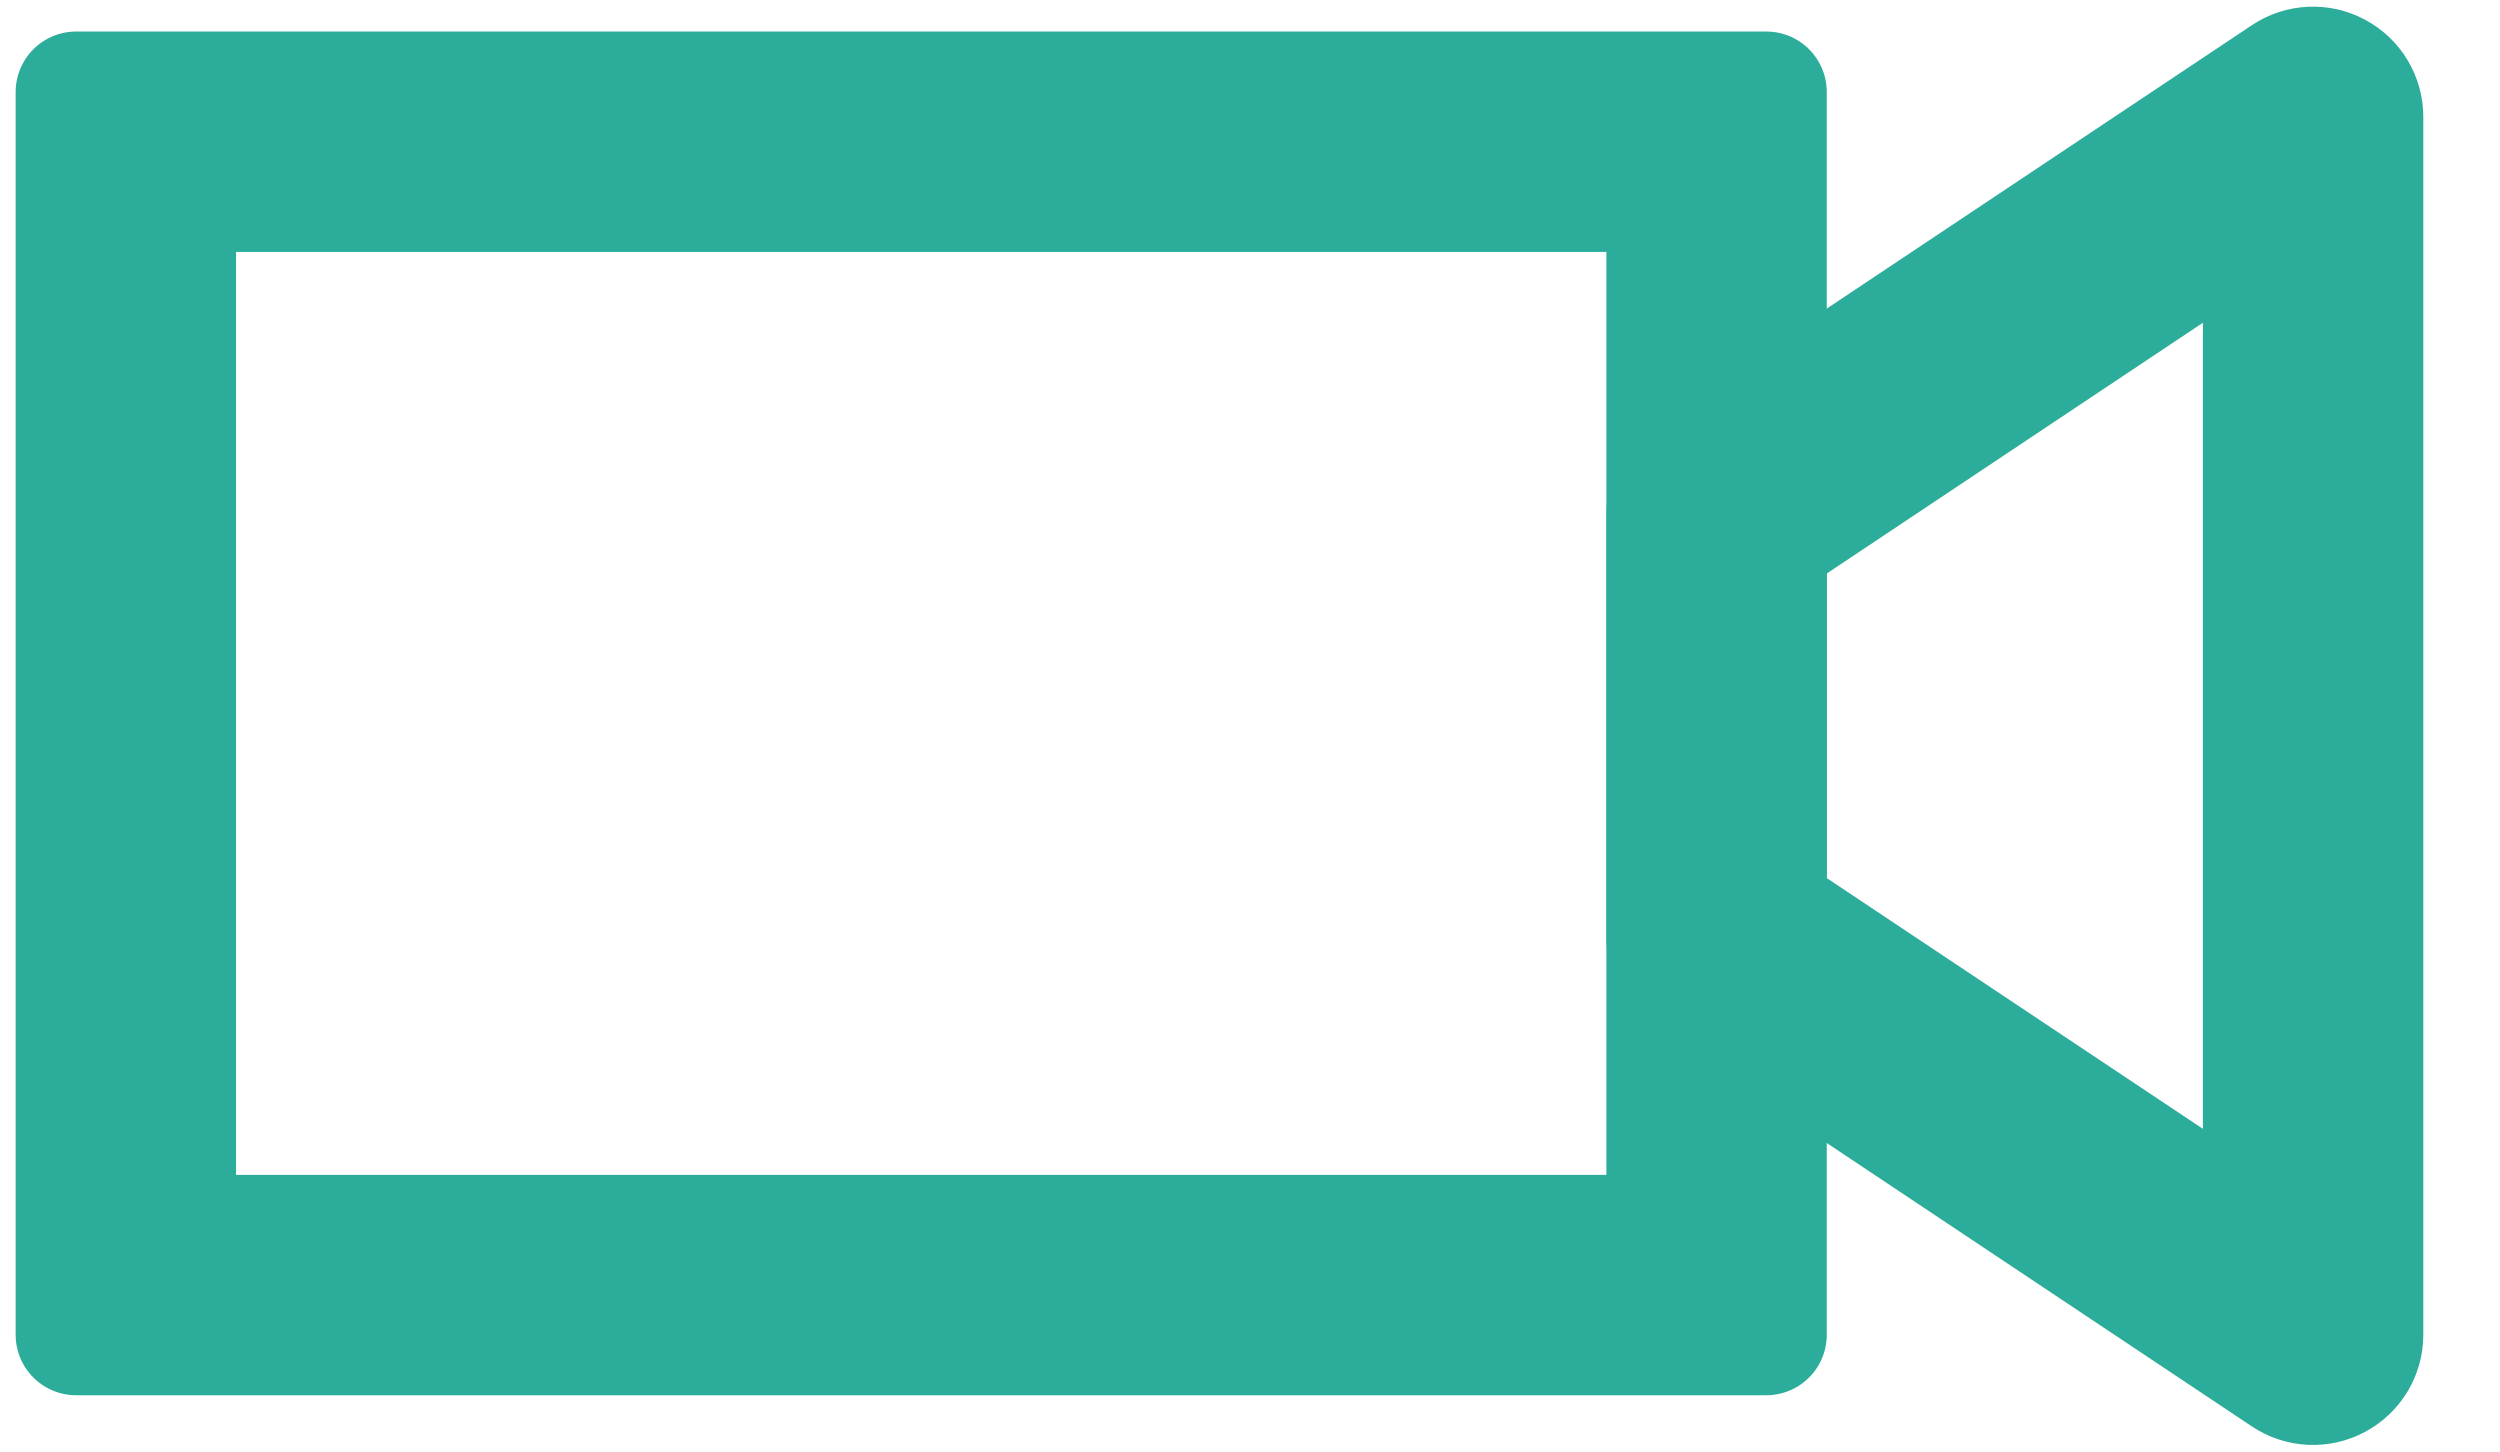
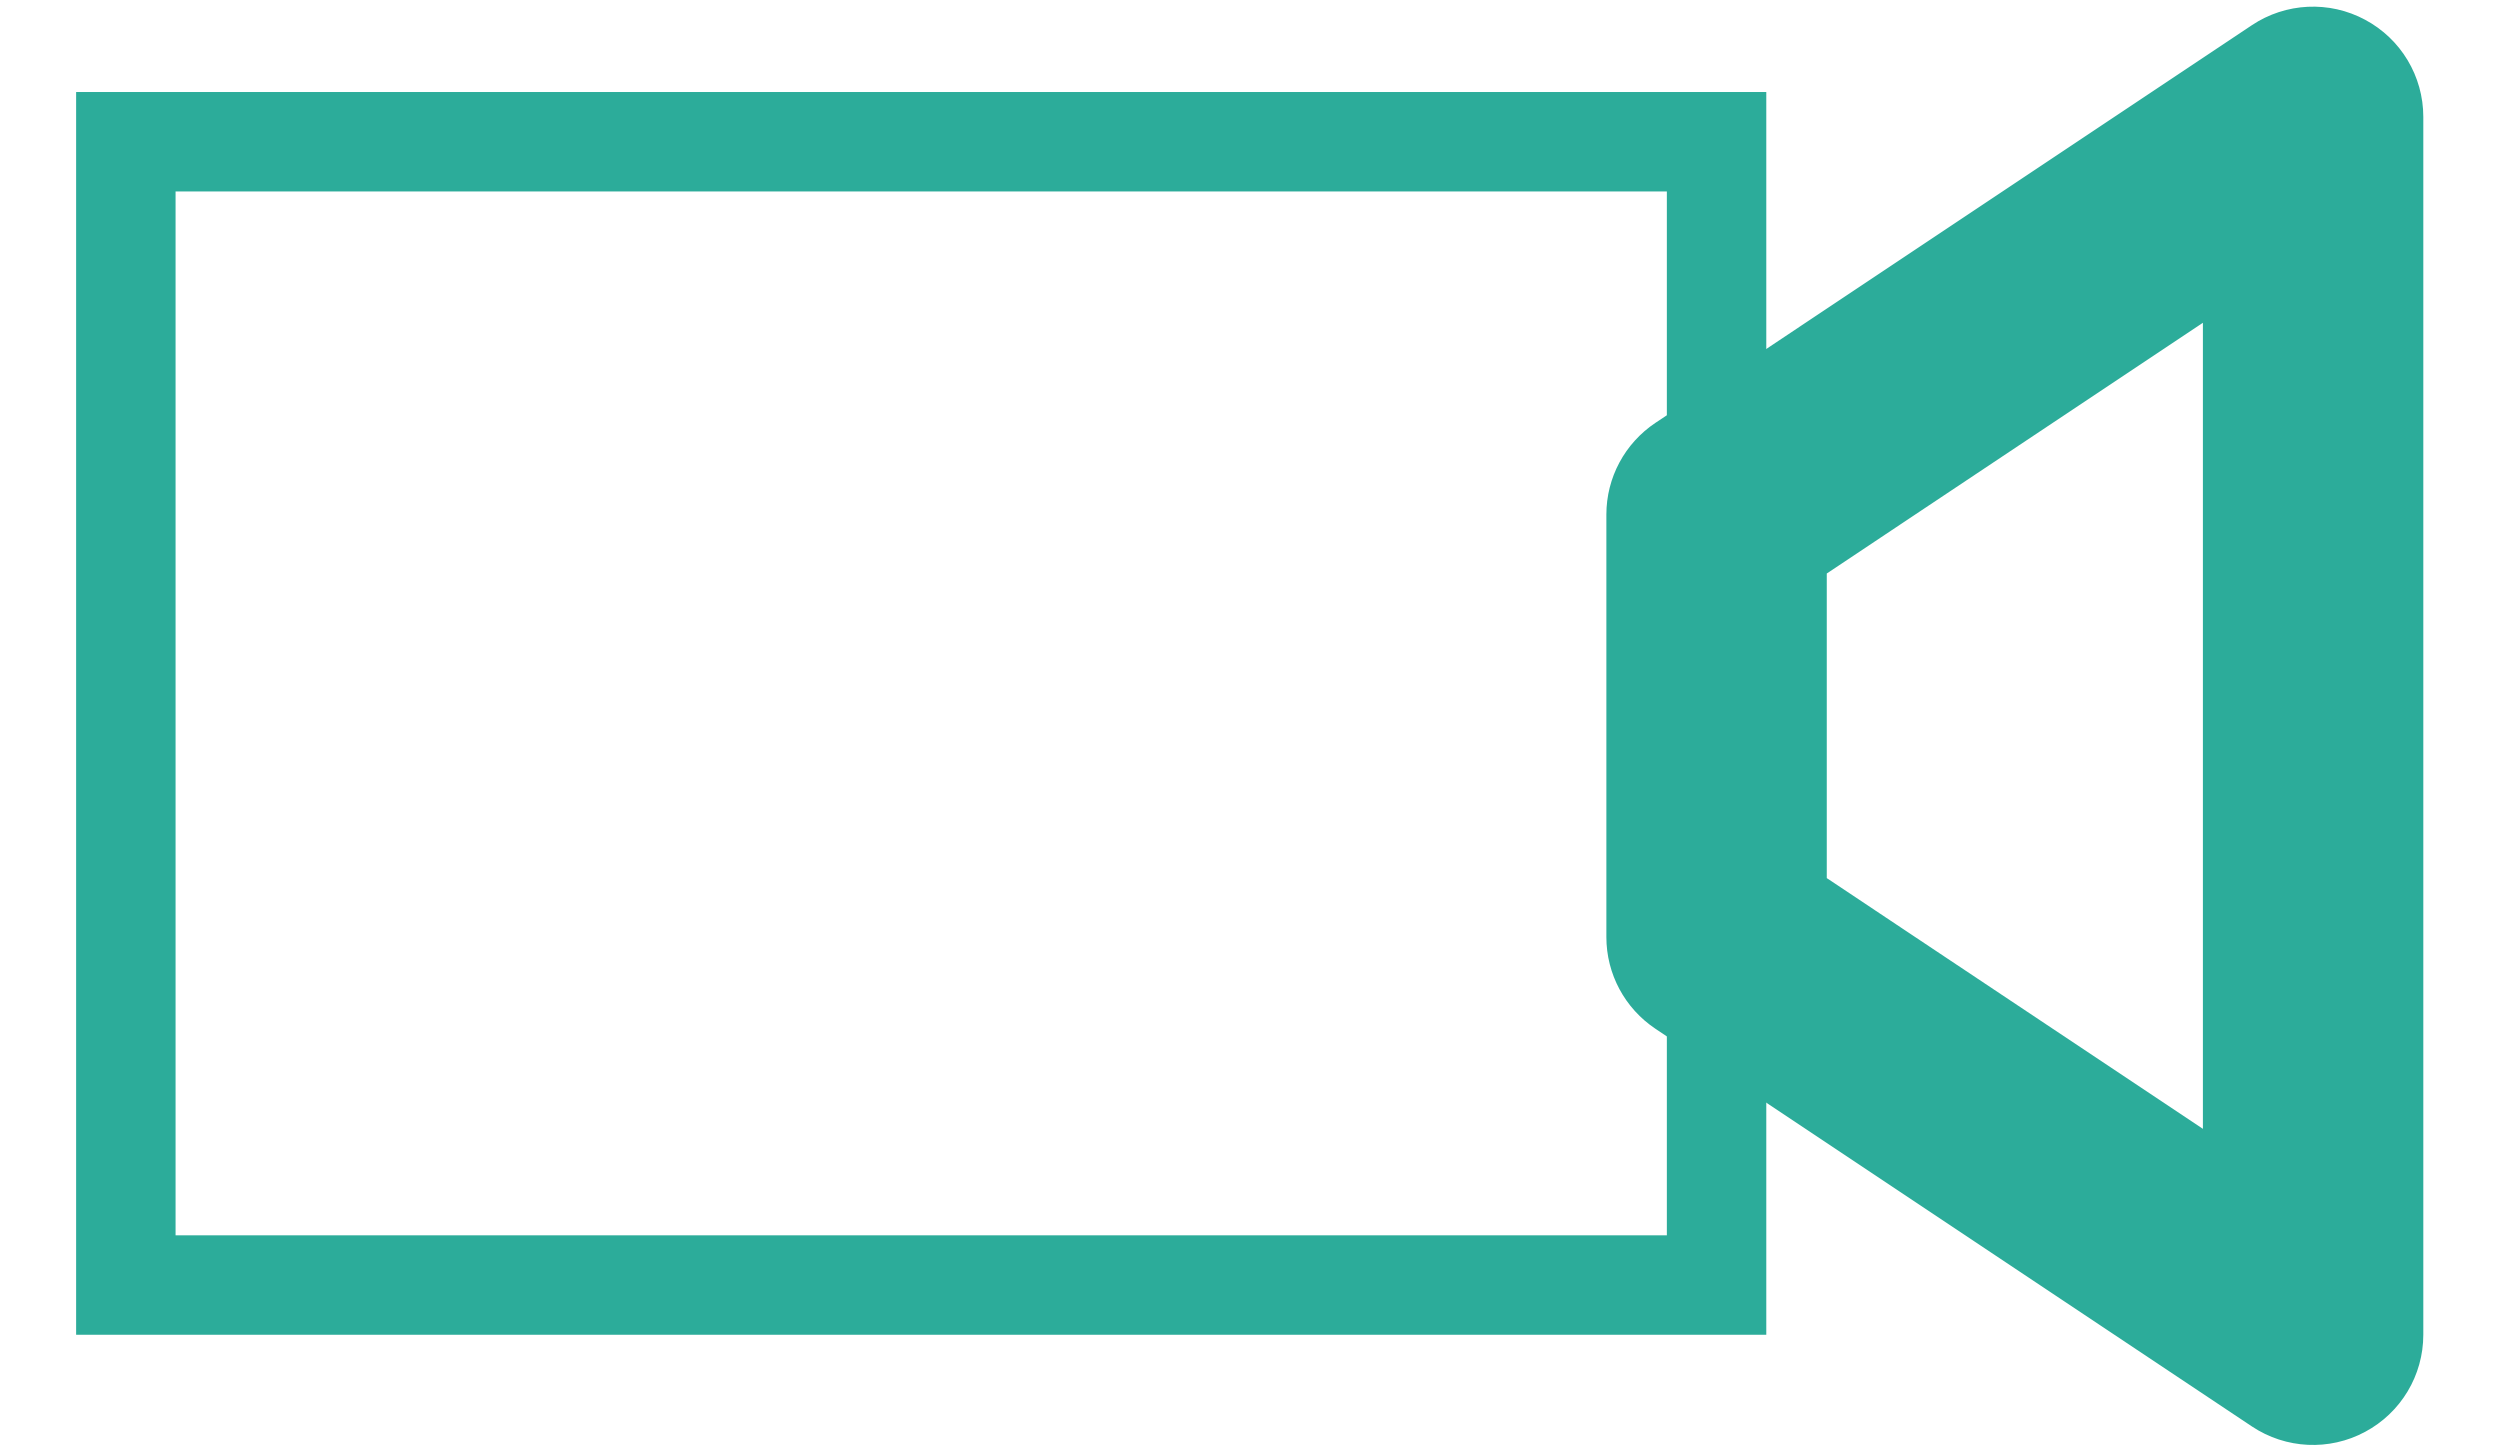
<svg xmlns="http://www.w3.org/2000/svg" width="31" height="18" viewBox="0 0 31 18" fill="none">
  <path fill-rule="evenodd" clip-rule="evenodd" d="M28.973 0.906C29.174 1.013 29.299 1.222 29.299 1.449V16.551C29.299 16.778 29.174 16.987 28.973 17.094C28.773 17.202 28.529 17.19 28.34 17.064L20.944 12.133C20.772 12.018 20.669 11.826 20.669 11.62V6.38C20.669 6.174 20.772 5.982 20.944 5.867L28.34 0.936C28.529 0.81 28.773 0.798 28.973 0.906ZM21.902 6.71V11.29L28.066 15.399V2.601L21.902 6.71Z" fill="#2CAC9A" />
  <path fill-rule="evenodd" clip-rule="evenodd" d="M20.669 2.374H2.177V15.318H20.669V2.374ZM0.944 1.141V16.551H21.902V1.141H0.944Z" fill="#2CAC9A" />
  <path fill-rule="evenodd" clip-rule="evenodd" d="M28.973 0.906C29.174 1.013 29.299 1.222 29.299 1.449V16.551C29.299 16.778 29.174 16.987 28.973 17.094C28.773 17.202 28.529 17.19 28.34 17.064L20.944 12.133C20.772 12.018 20.669 11.826 20.669 11.62V6.38C20.669 6.174 20.772 5.982 20.944 5.867L28.34 0.936C28.529 0.81 28.773 0.798 28.973 0.906ZM21.902 6.71V11.29L28.066 15.399V2.601L21.902 6.71Z" stroke="#2CAC9A" stroke-width="1.5" stroke-linejoin="round" />
-   <path fill-rule="evenodd" clip-rule="evenodd" d="M20.669 2.374H2.177V15.318H20.669V2.374ZM0.944 1.141V16.551H21.902V1.141H0.944Z" stroke="#2CAC9A" stroke-width="1.5" stroke-linejoin="round" />
</svg>